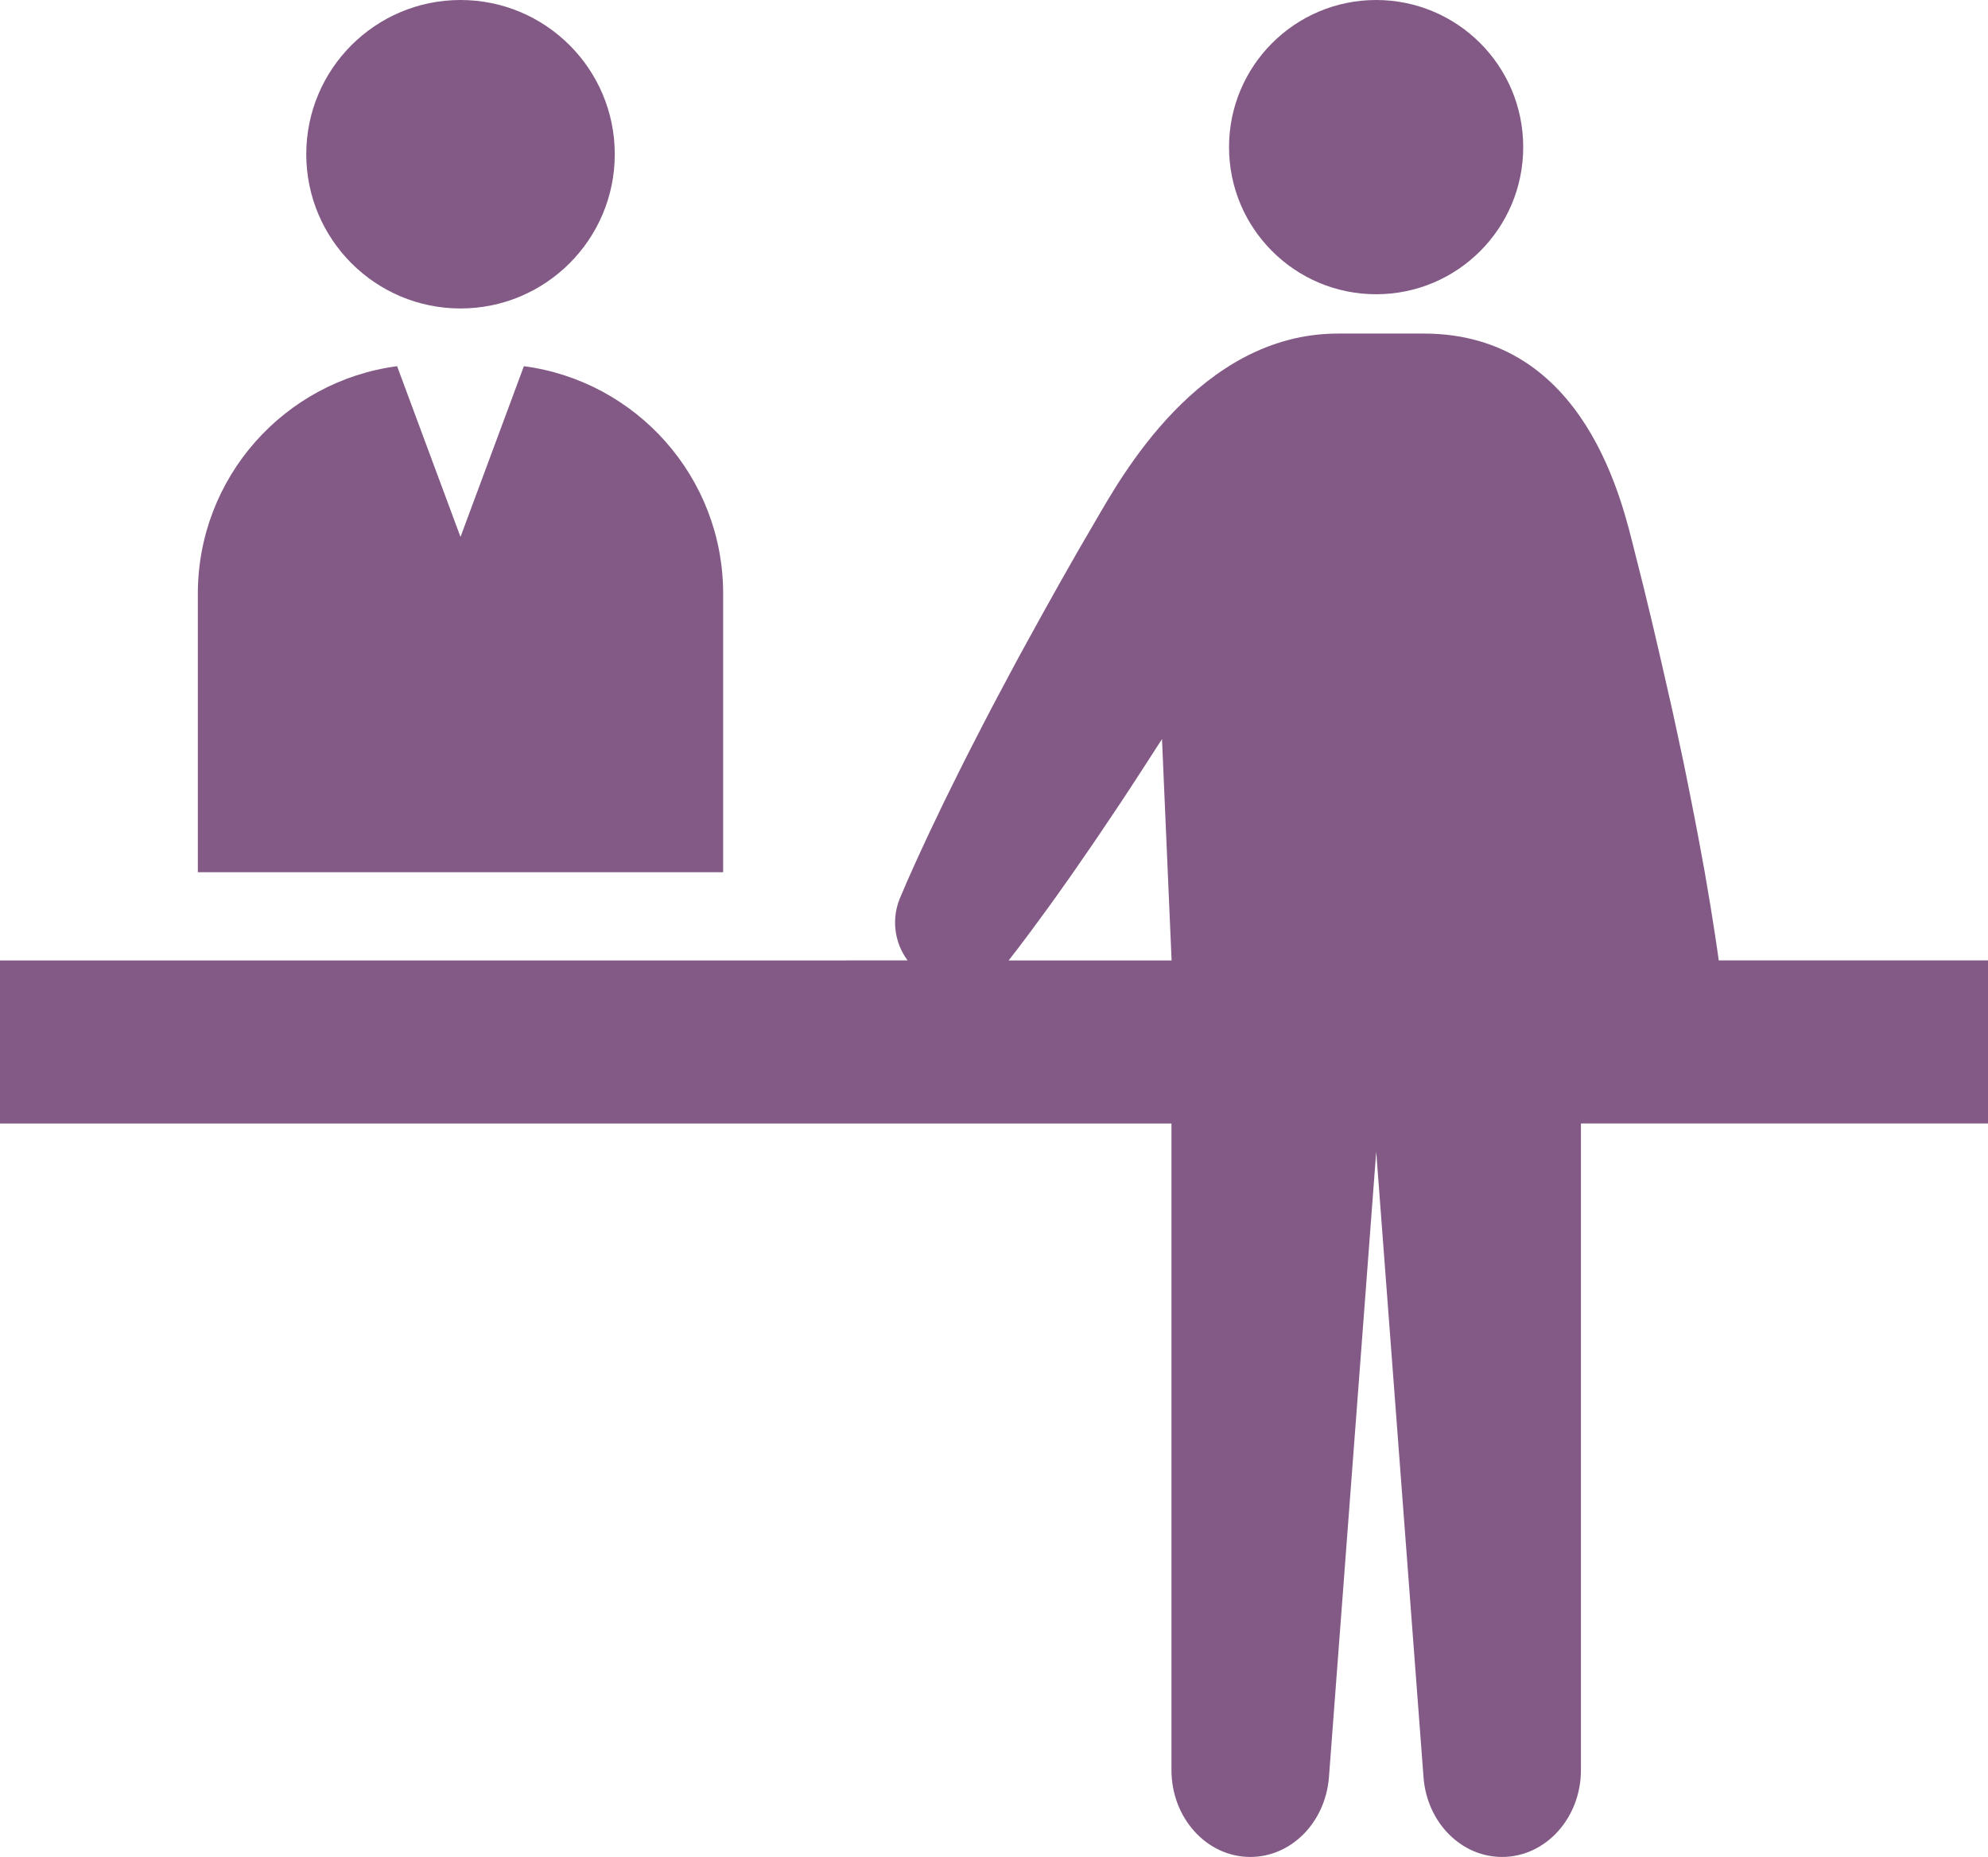
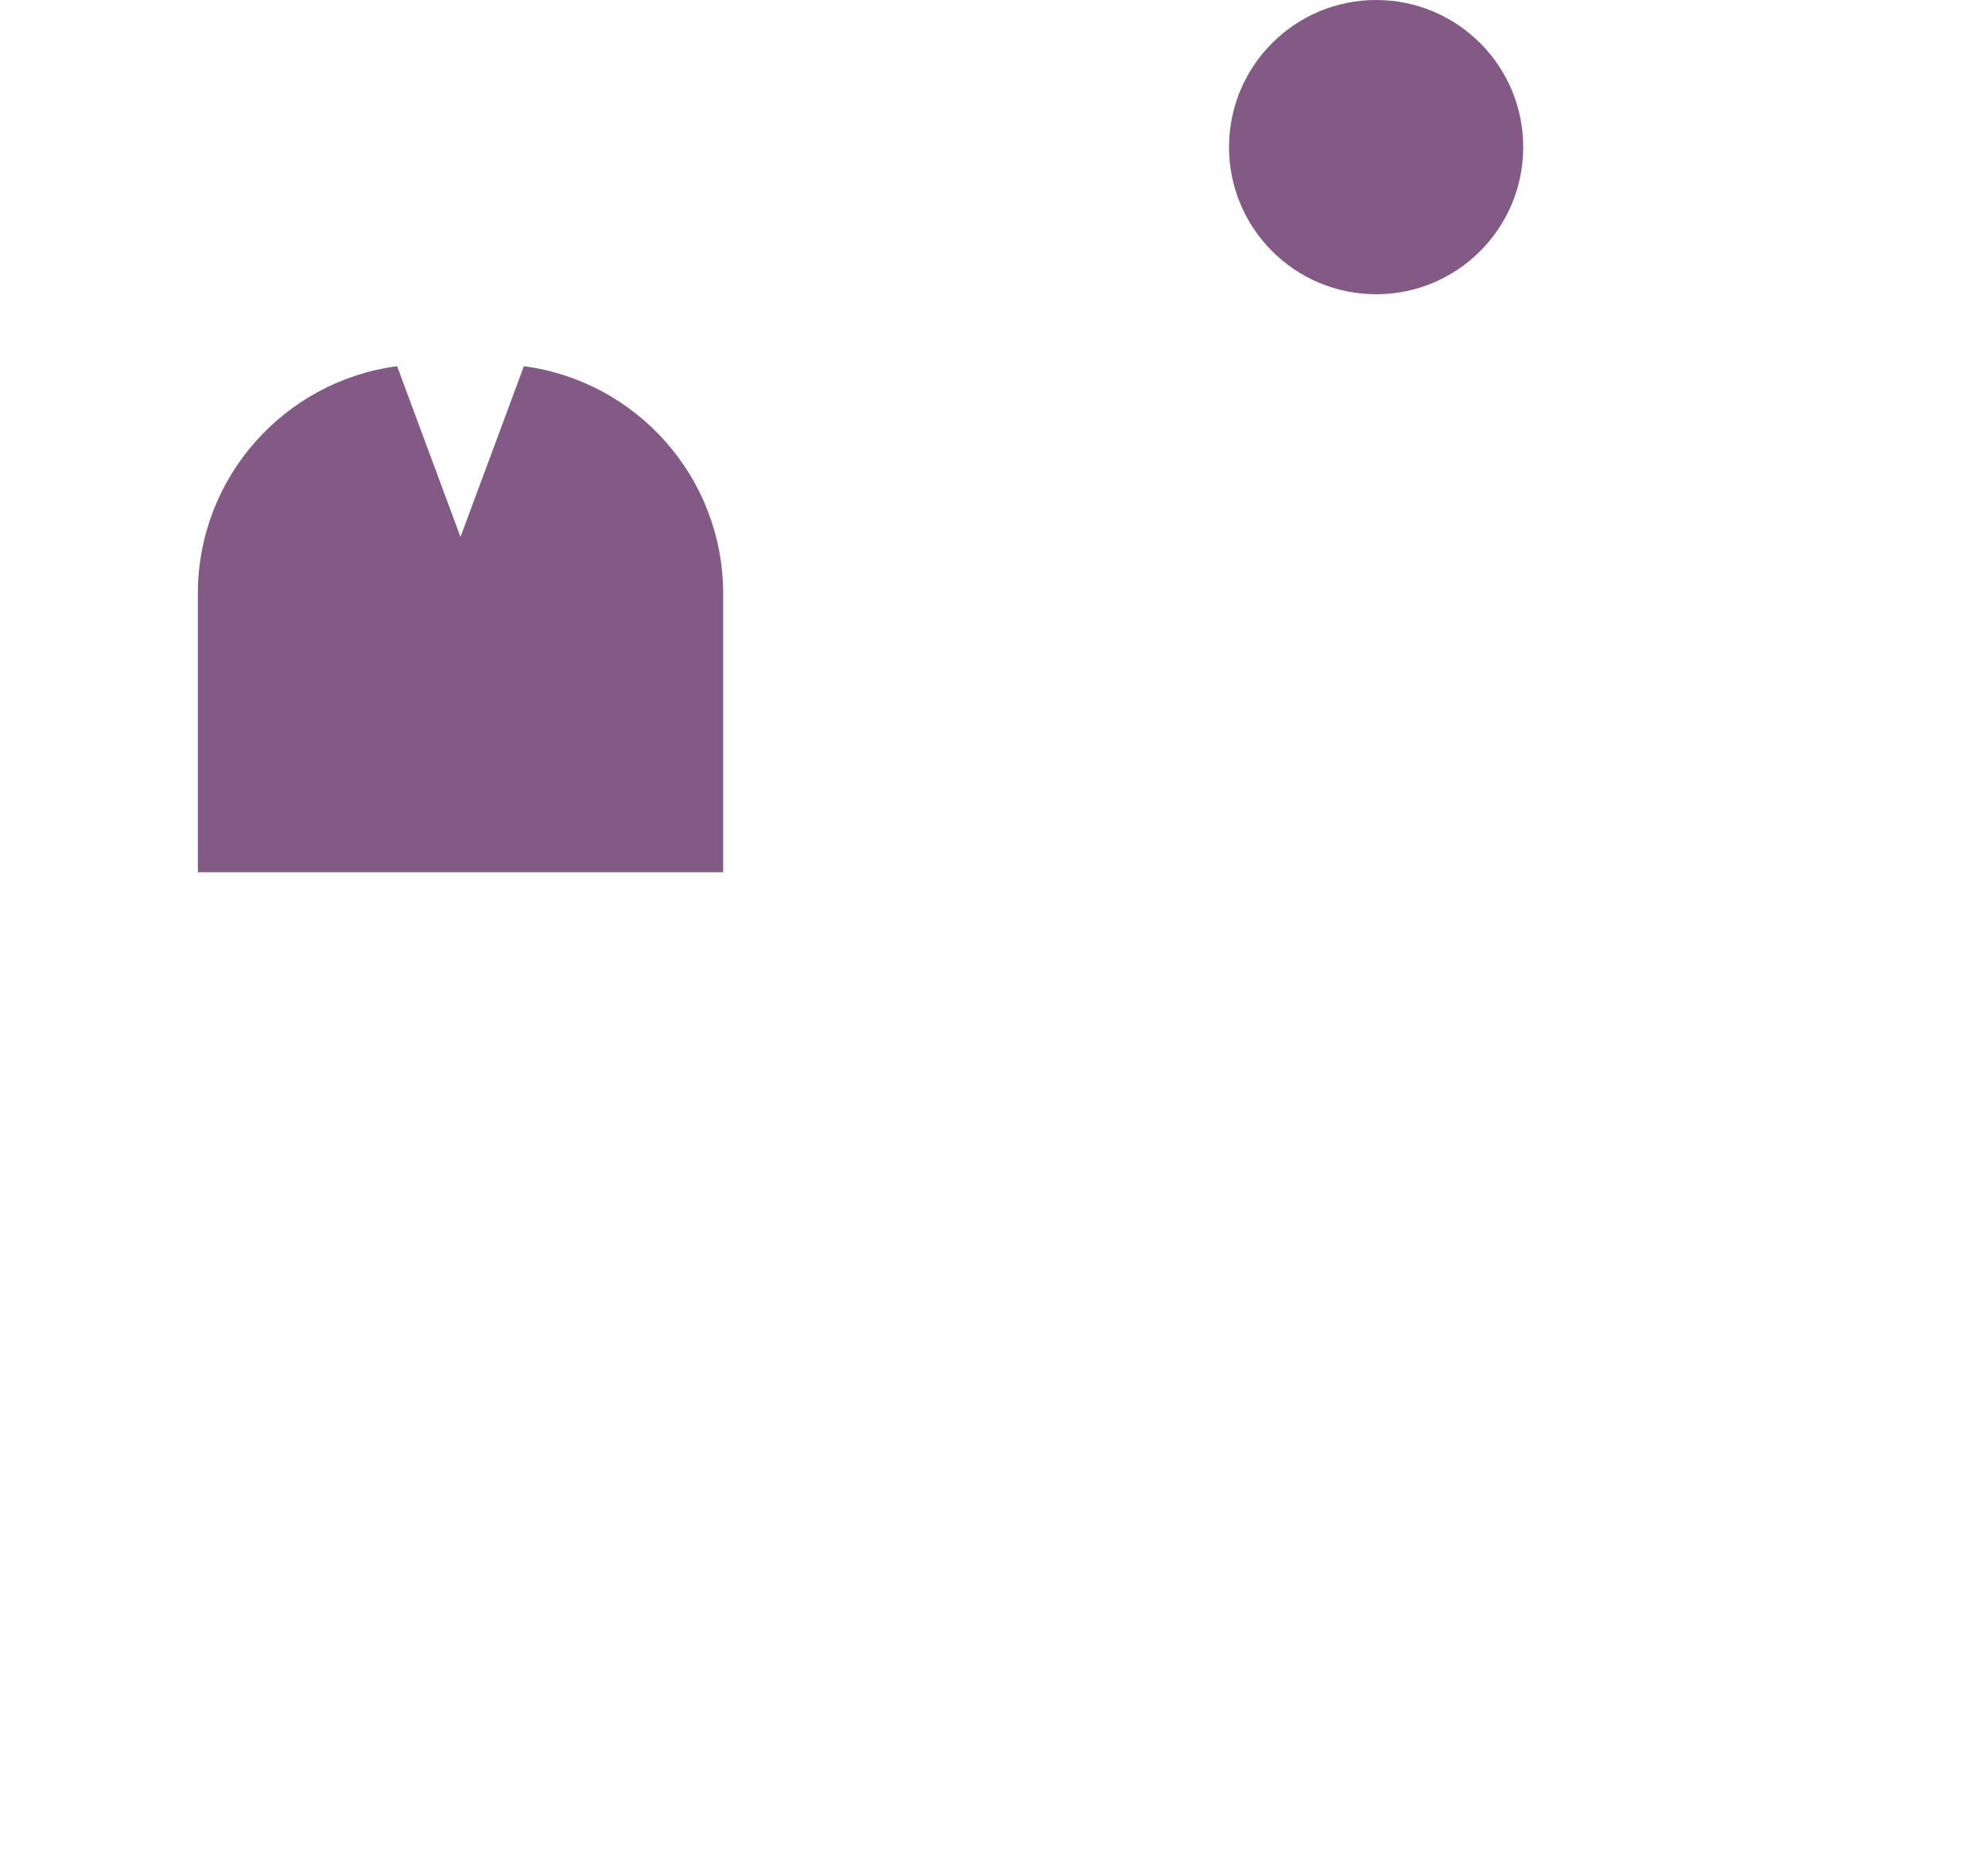
<svg xmlns="http://www.w3.org/2000/svg" version="1.1" id="レイヤー_1" x="0px" y="0px" width="56.07px" height="52.368px" viewBox="0 0 56.07 52.368" enable-background="new 0 0 56.07 52.368" xml:space="preserve">
-   <path fill="#835A86" d="M56.07,27.084h-7.594c-0.069-0.505-0.149-1.006-0.229-1.508l-0.172-1.015l-0.187-1.012  c-0.062-0.338-0.132-0.673-0.196-1.008c-0.068-0.336-0.131-0.673-0.202-1.008c-0.146-0.669-0.281-1.34-0.438-2.007  c-0.301-1.334-0.611-2.667-0.953-3.991c-0.323-1.259-1.346-6.128-5.942-6.128h-2.42c-3.925,0-6.156,4.118-6.83,5.267  c-0.677,1.148-1.327,2.312-1.968,3.481c-0.324,0.583-0.63,1.176-0.946,1.763c-0.157,0.294-0.306,0.593-0.46,0.889  c-0.151,0.297-0.307,0.592-0.454,0.893l-0.444,0.897l-0.433,0.905c-0.282,0.606-0.565,1.214-0.823,1.835  c-0.238,0.578-0.156,1.245,0.219,1.748H0v4.6h33.04v18.232c0,1.354,0.995,2.451,2.225,2.451c1.147,0,2.106-0.963,2.215-2.226  l1.335-17.664l1.336,17.664c0.105,1.263,1.064,2.226,2.215,2.226c1.228,0,2.223-1.099,2.223-2.451V31.684H56.07V27.084z   M28.449,27.084c0.406-0.515,0.789-1.042,1.173-1.567l0.581-0.818l0.569-0.824c0.19-0.274,0.374-0.553,0.561-0.83  c0.186-0.278,0.373-0.554,0.555-0.834c0.293-0.457,0.594-0.91,0.885-1.368l0.271,6.242H28.449z" />
-   <path fill="#835A86" d="M12.988,8.699c2.402,0,4.351-1.948,4.351-4.35S15.391,0,12.988,0c-2.401,0-4.35,1.947-4.35,4.349  C8.639,6.751,10.587,8.699,12.988,8.699" />
-   <path fill="#835A86" d="M20.396,16.744c0-3.286-2.448-5.999-5.62-6.417l-1.788,4.815L11.2,10.327  c-3.172,0.418-5.62,3.131-5.62,6.417v7.853h14.816V16.744z" />
+   <path fill="#835A86" d="M20.396,16.744c0-3.286-2.448-5.999-5.62-6.417l-1.788,4.815L11.2,10.327  c-3.172,0.418-5.62,3.131-5.62,6.417v7.853h14.816z" />
  <path fill="#835A86" d="M38.813,8.298c2.292,0,4.148-1.857,4.148-4.149C42.963,1.858,41.105,0,38.813,0  c-2.291,0-4.149,1.858-4.149,4.149C34.664,6.441,36.522,8.298,38.813,8.298" />
</svg>